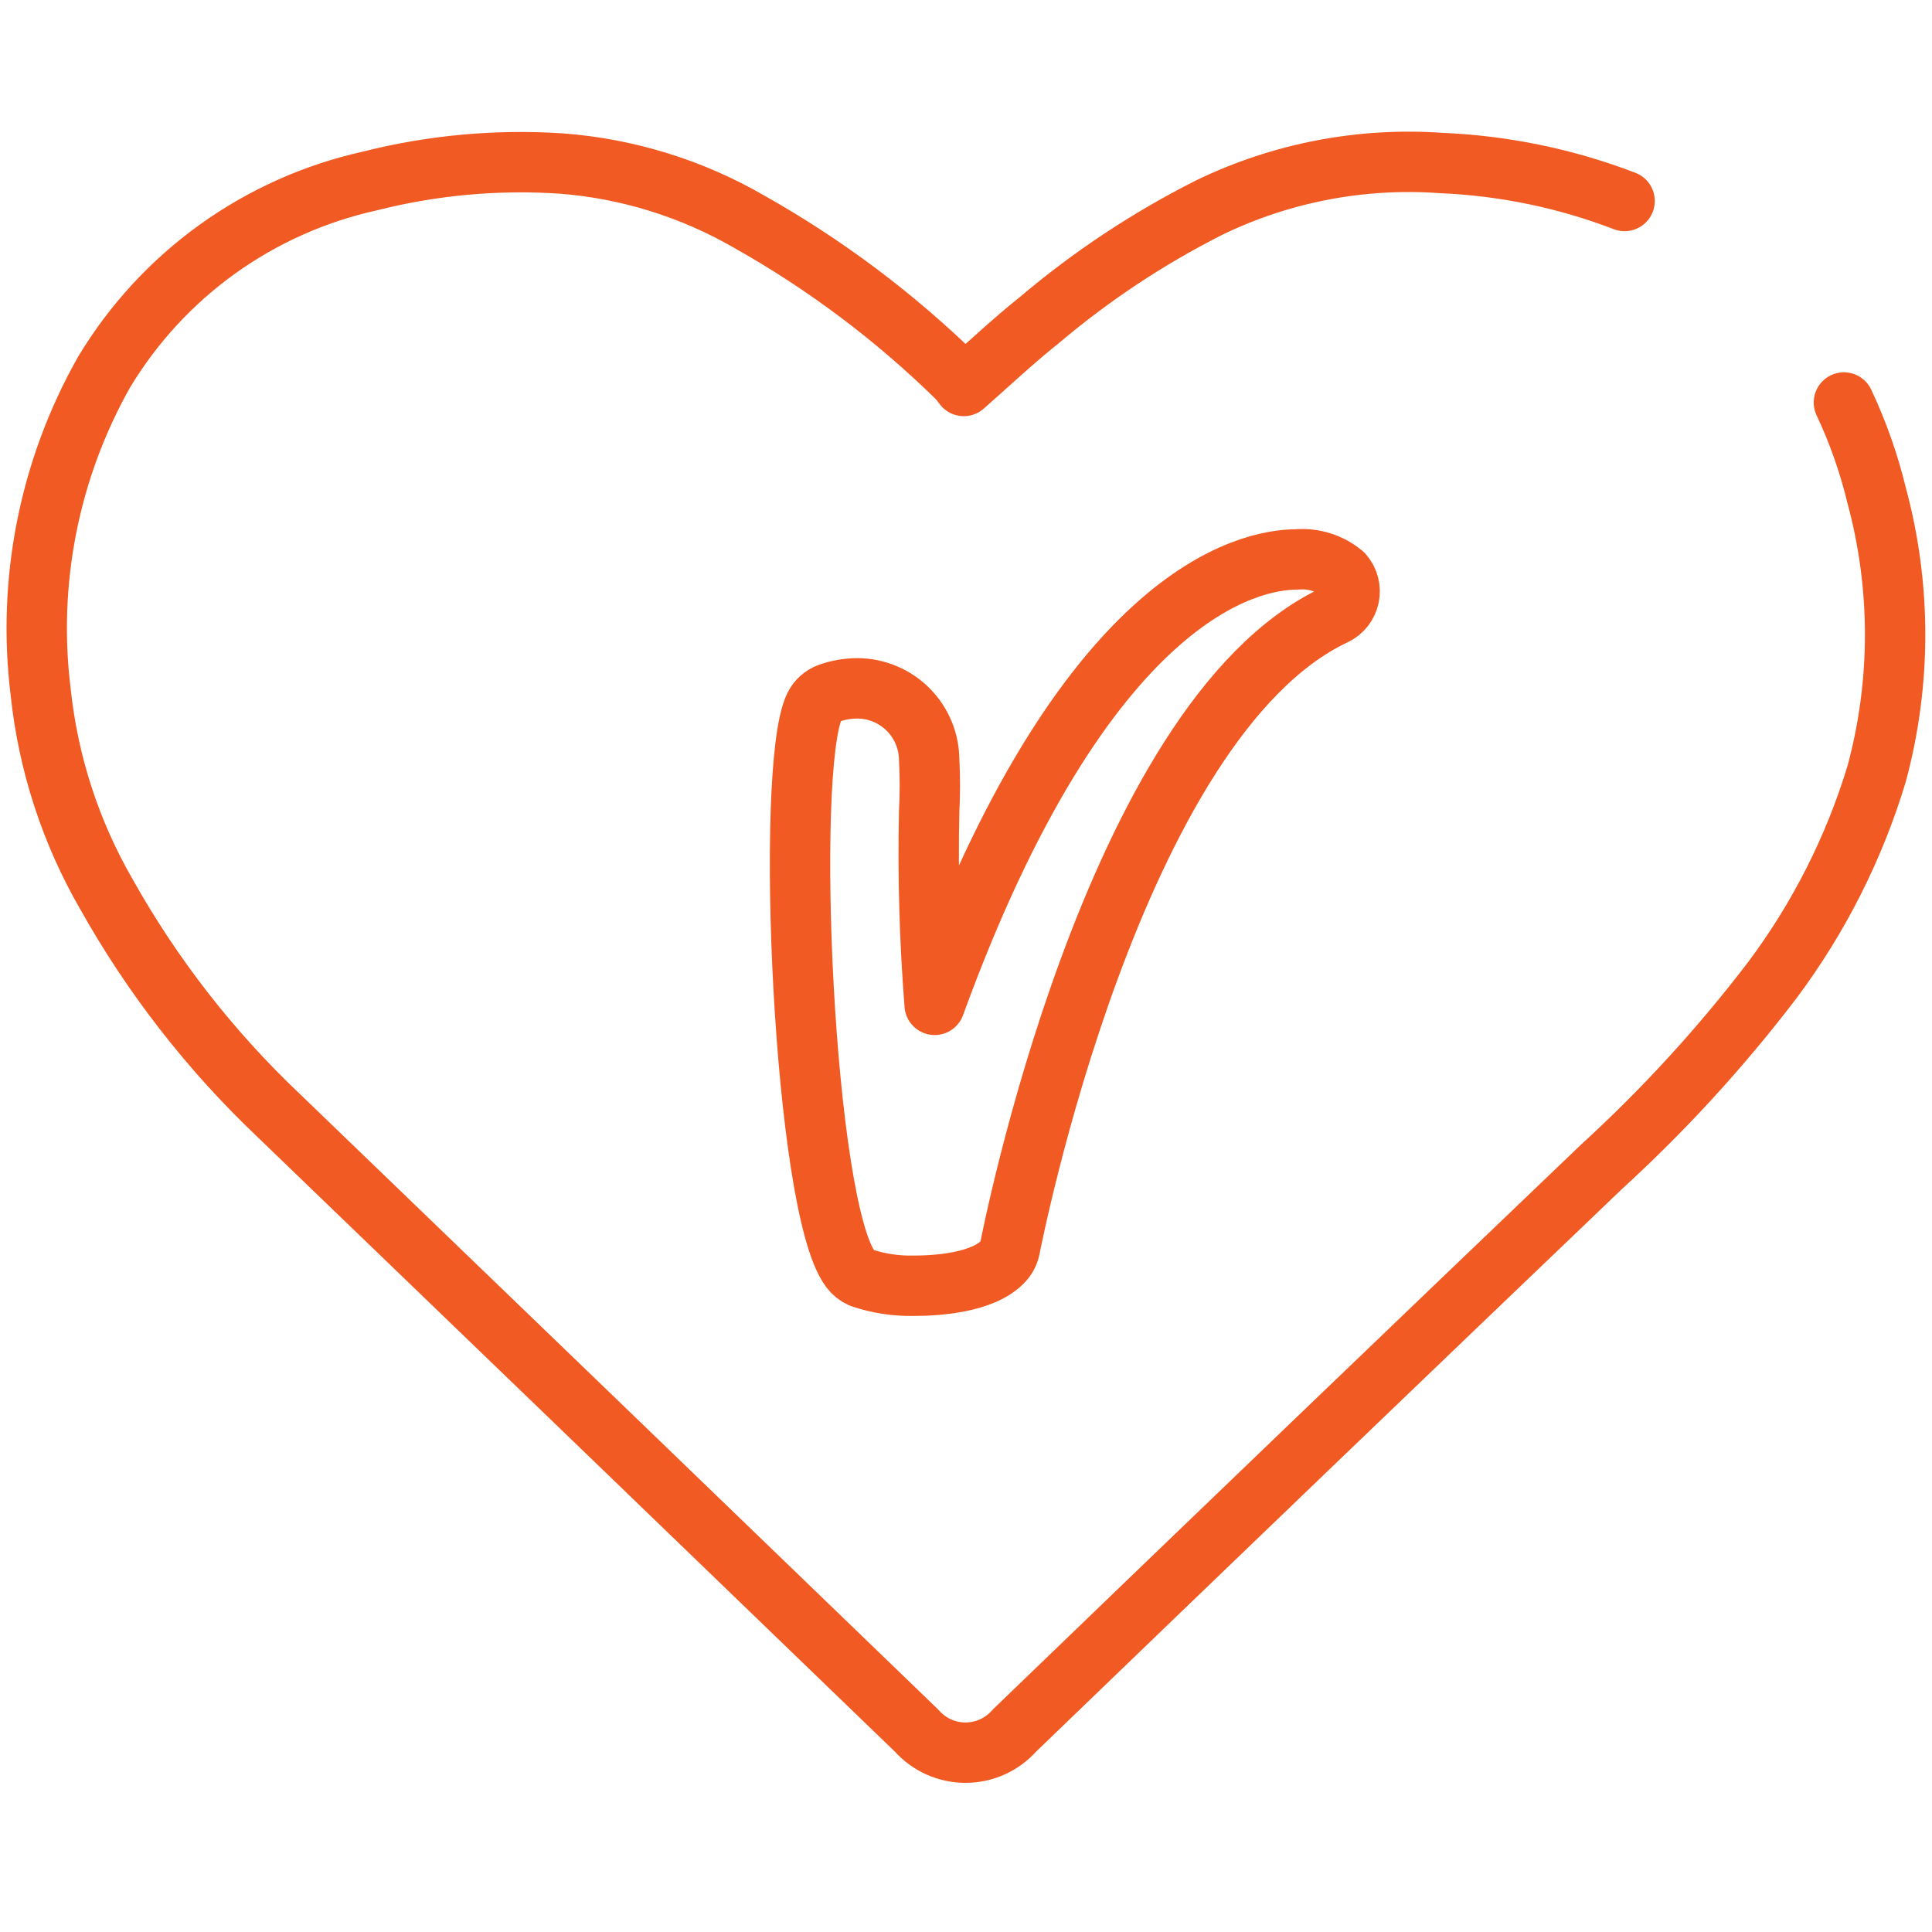
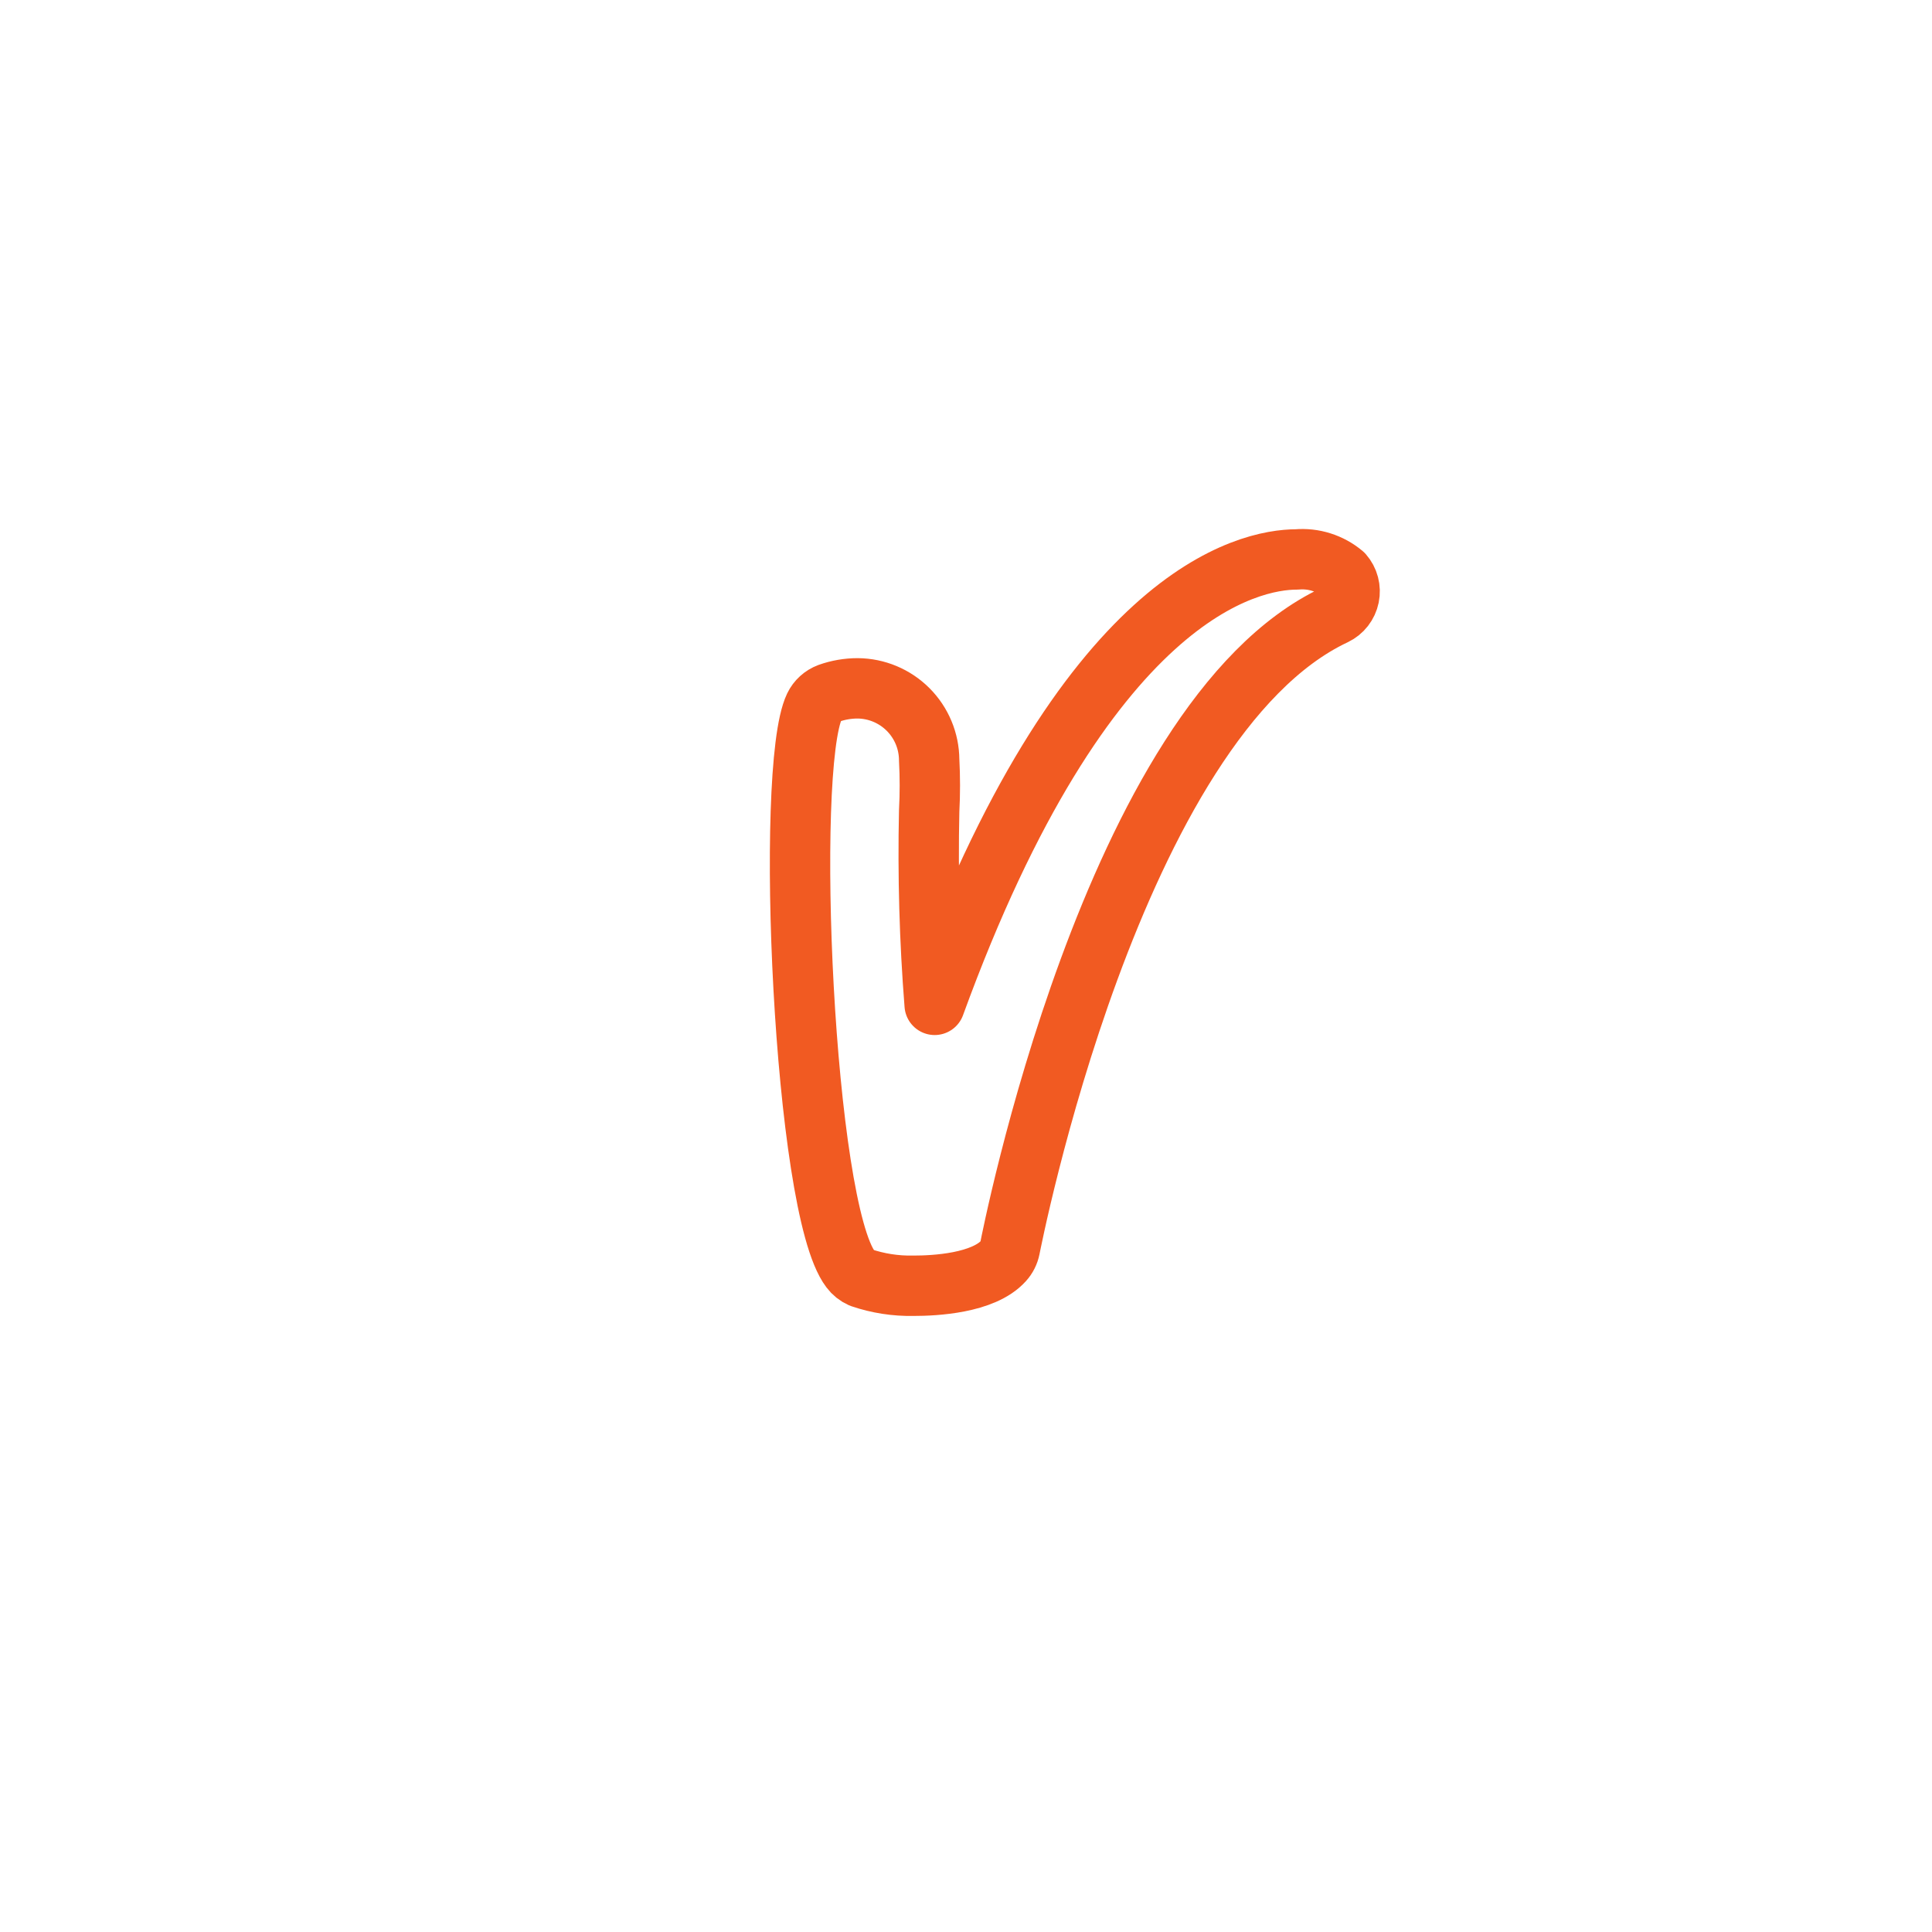
<svg xmlns="http://www.w3.org/2000/svg" width="64px" height="64px" viewBox="0 0 64 64" version="1.1">
  <title>icon-vitalityheart-orange</title>
  <desc>Created with Sketch.</desc>
  <defs />
  <g id="icon-vitalityheart-orange" stroke="none" stroke-width="1" fill="none" fill-rule="evenodd" stroke-linecap="round" stroke-linejoin="round">
    <path d="M30.259,42.592 C29.669,42.604 29.082,42.513 28.524,42.323 C28.386,42.262 28.266,42.166 28.176,42.045 C26.614,40.005 25.989,25.467 26.979,23.401 C27.076,23.2 27.247,23.045 27.456,22.967 C27.762,22.858 28.085,22.802 28.411,22.802 C29.038,22.807 29.638,23.058 30.081,23.501 C30.525,23.945 30.776,24.545 30.78,25.172 C30.81,25.736 30.81,26.301 30.78,26.864 C30.733,29.007 30.793,31.151 30.962,33.287 C35.936,19.625 41.378,18.532 42.958,18.532 C43.233,18.508 43.511,18.538 43.774,18.622 C44.038,18.705 44.283,18.84 44.494,19.018 C44.582,19.119 44.646,19.238 44.68,19.368 C44.714,19.497 44.718,19.633 44.691,19.764 C44.664,19.895 44.607,20.018 44.525,20.124 C44.443,20.229 44.337,20.314 44.216,20.372 C36.83,23.844 33.488,41.203 33.454,41.351 C33.423,41.506 33.351,41.65 33.245,41.767 C32.577,42.514 30.954,42.592 30.277,42.592 L30.259,42.592 Z" id="Shape" stroke="#F15A22" stroke-width="2" />
-     <path d="M61.082,13.333 C61.547,14.32 61.91,15.353 62.167,16.414 C62.982,19.432 62.982,22.613 62.167,25.632 C61.419,28.103 60.244,30.424 58.695,32.489 C57.001,34.707 55.113,36.769 53.053,38.651 C46.543,44.878 40.059,51.104 33.602,57.33 C33.399,57.559 33.15,57.743 32.871,57.869 C32.592,57.994 32.289,58.059 31.983,58.059 C31.677,58.059 31.374,57.994 31.095,57.869 C30.816,57.743 30.567,57.559 30.364,57.33 C23.316,50.525 16.265,43.726 9.212,36.933 C6.961,34.796 5.044,32.332 3.527,29.625 C2.34,27.571 1.598,25.291 1.348,22.932 C0.893,19.263 1.629,15.545 3.448,12.326 C4.408,10.73 5.683,9.346 7.194,8.258 C8.706,7.171 10.423,6.402 12.241,5.998 C14.315,5.472 16.459,5.275 18.594,5.417 C20.787,5.584 22.914,6.243 24.818,7.344 C27.325,8.754 29.636,10.488 31.692,12.5 C31.777,12.589 31.855,12.685 31.927,12.786 C32.794,12.022 33.584,11.276 34.435,10.599 C36.162,9.137 38.056,7.884 40.077,6.866 C42.46,5.717 45.102,5.211 47.741,5.4 C49.821,5.487 51.873,5.912 53.817,6.658" id="Shape" stroke="#F15A22" stroke-width="2" />
  </g>
</svg>